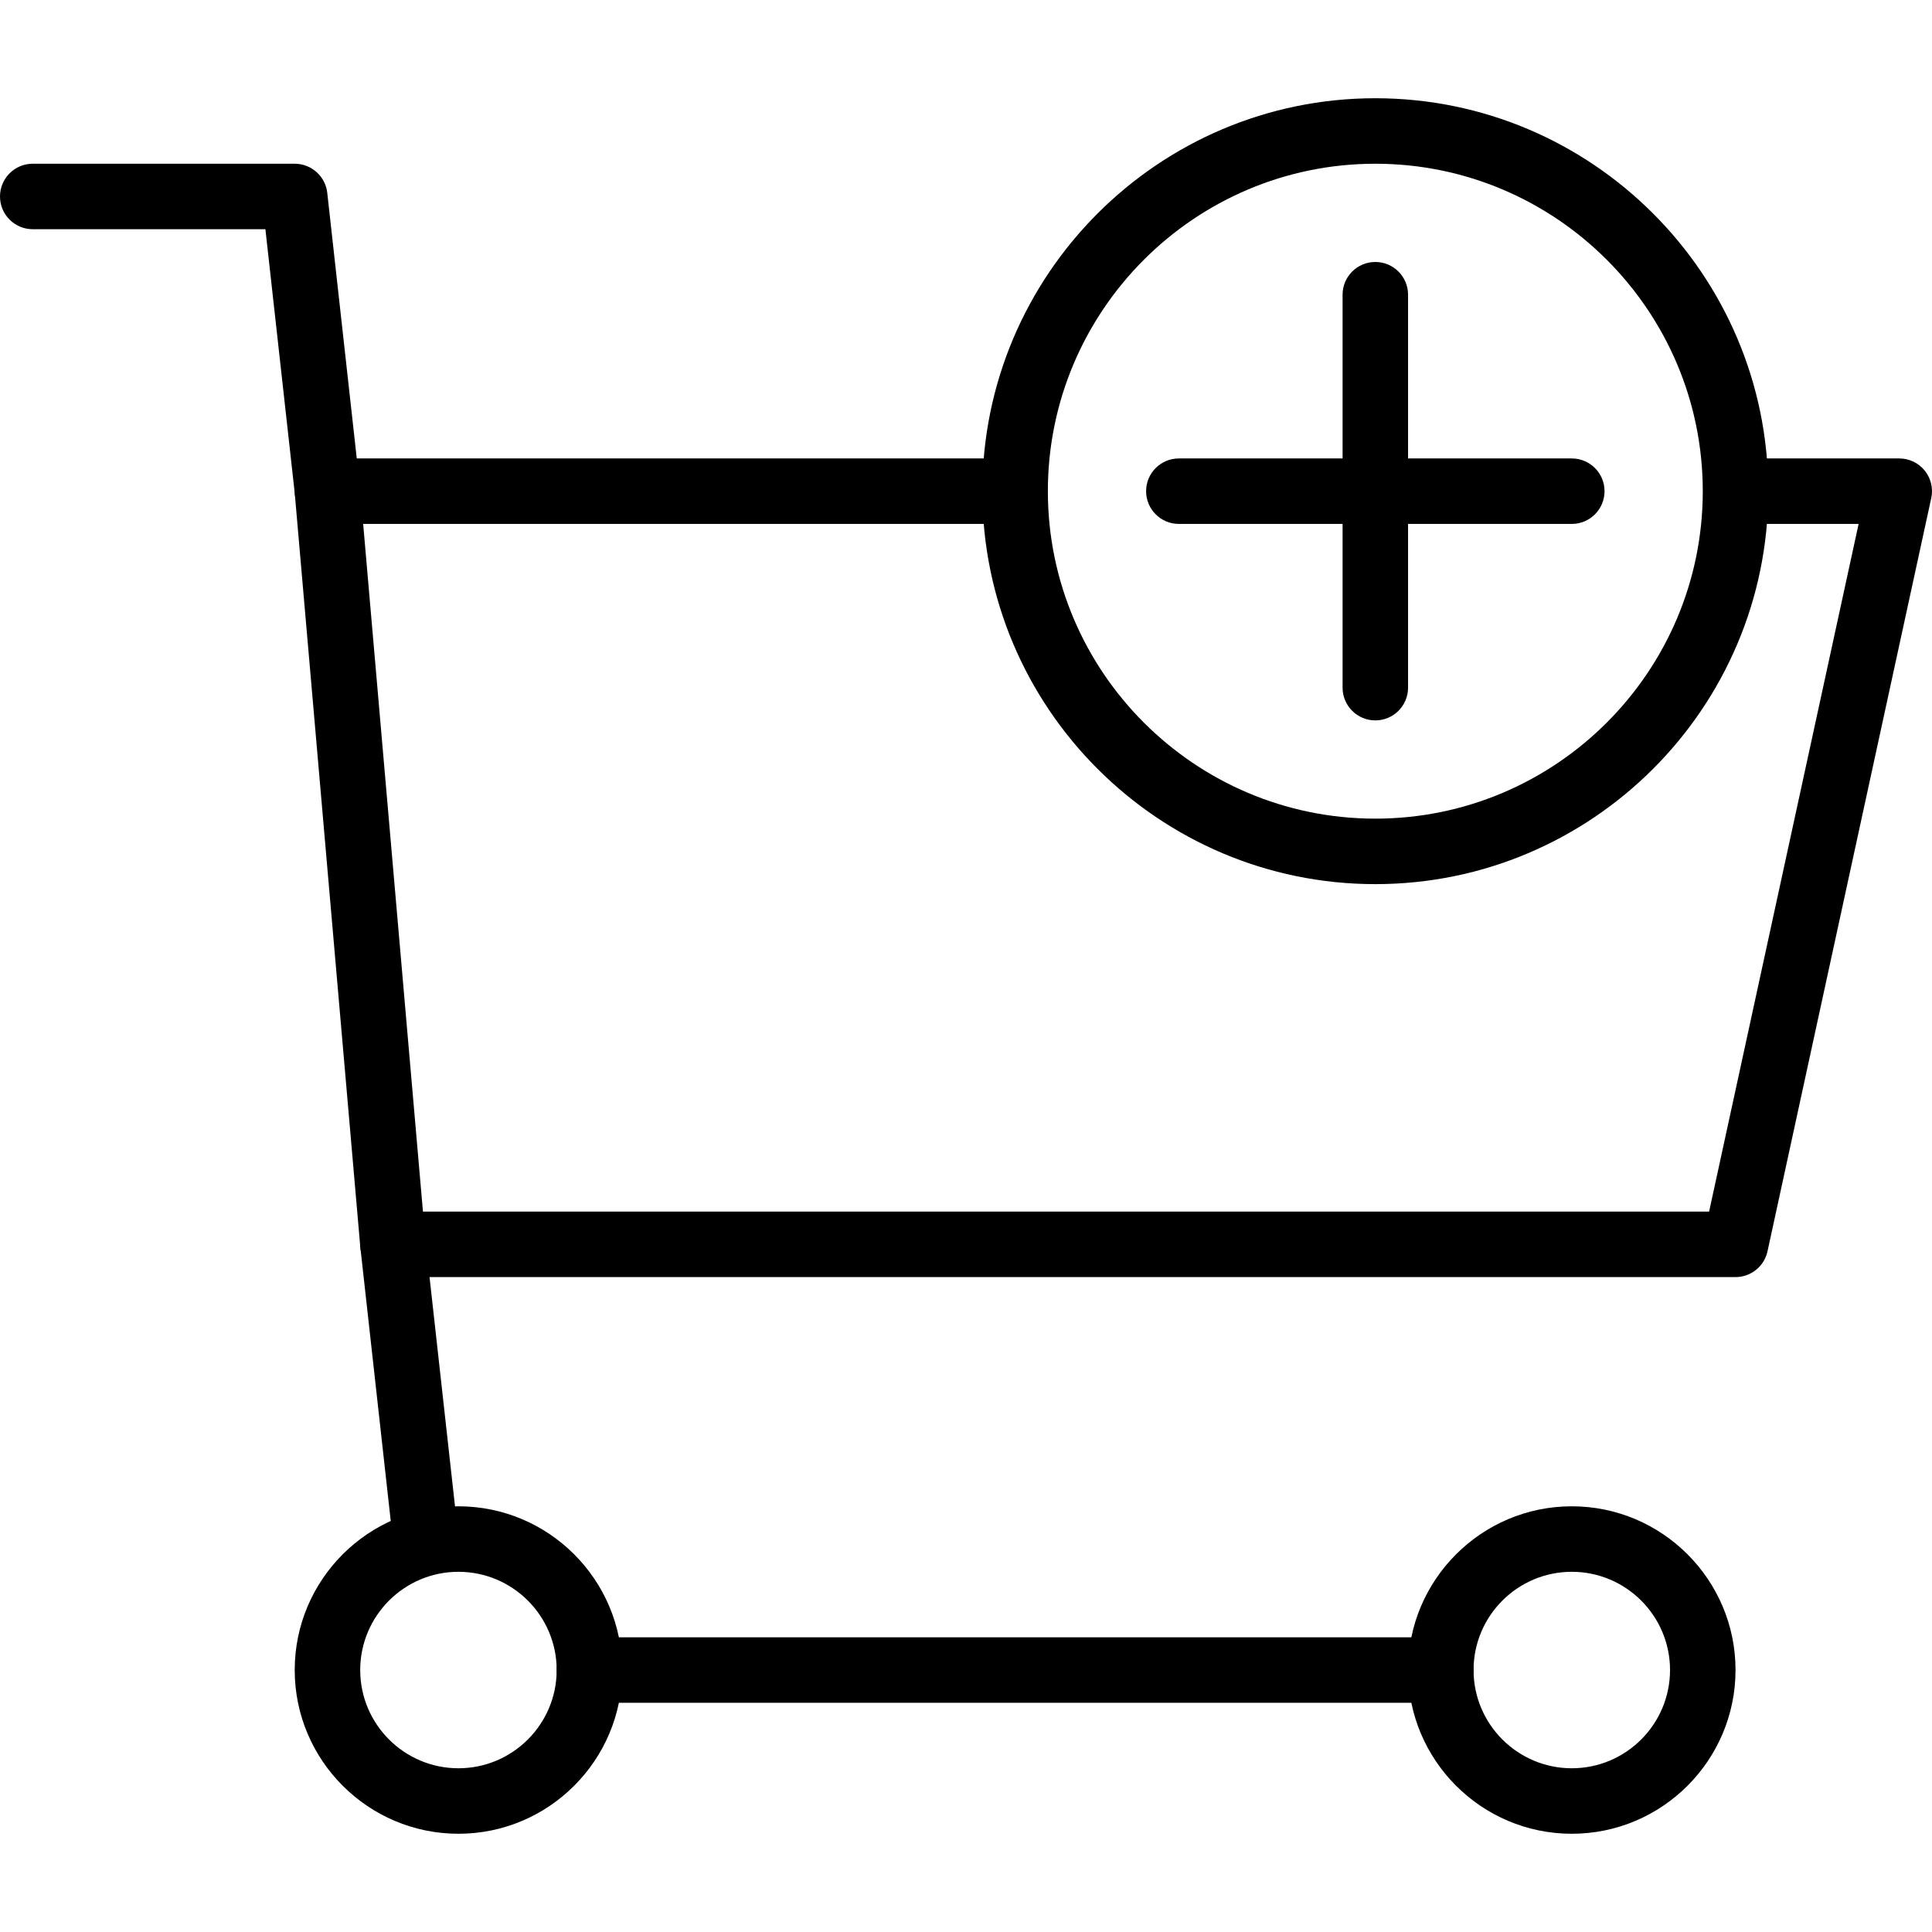
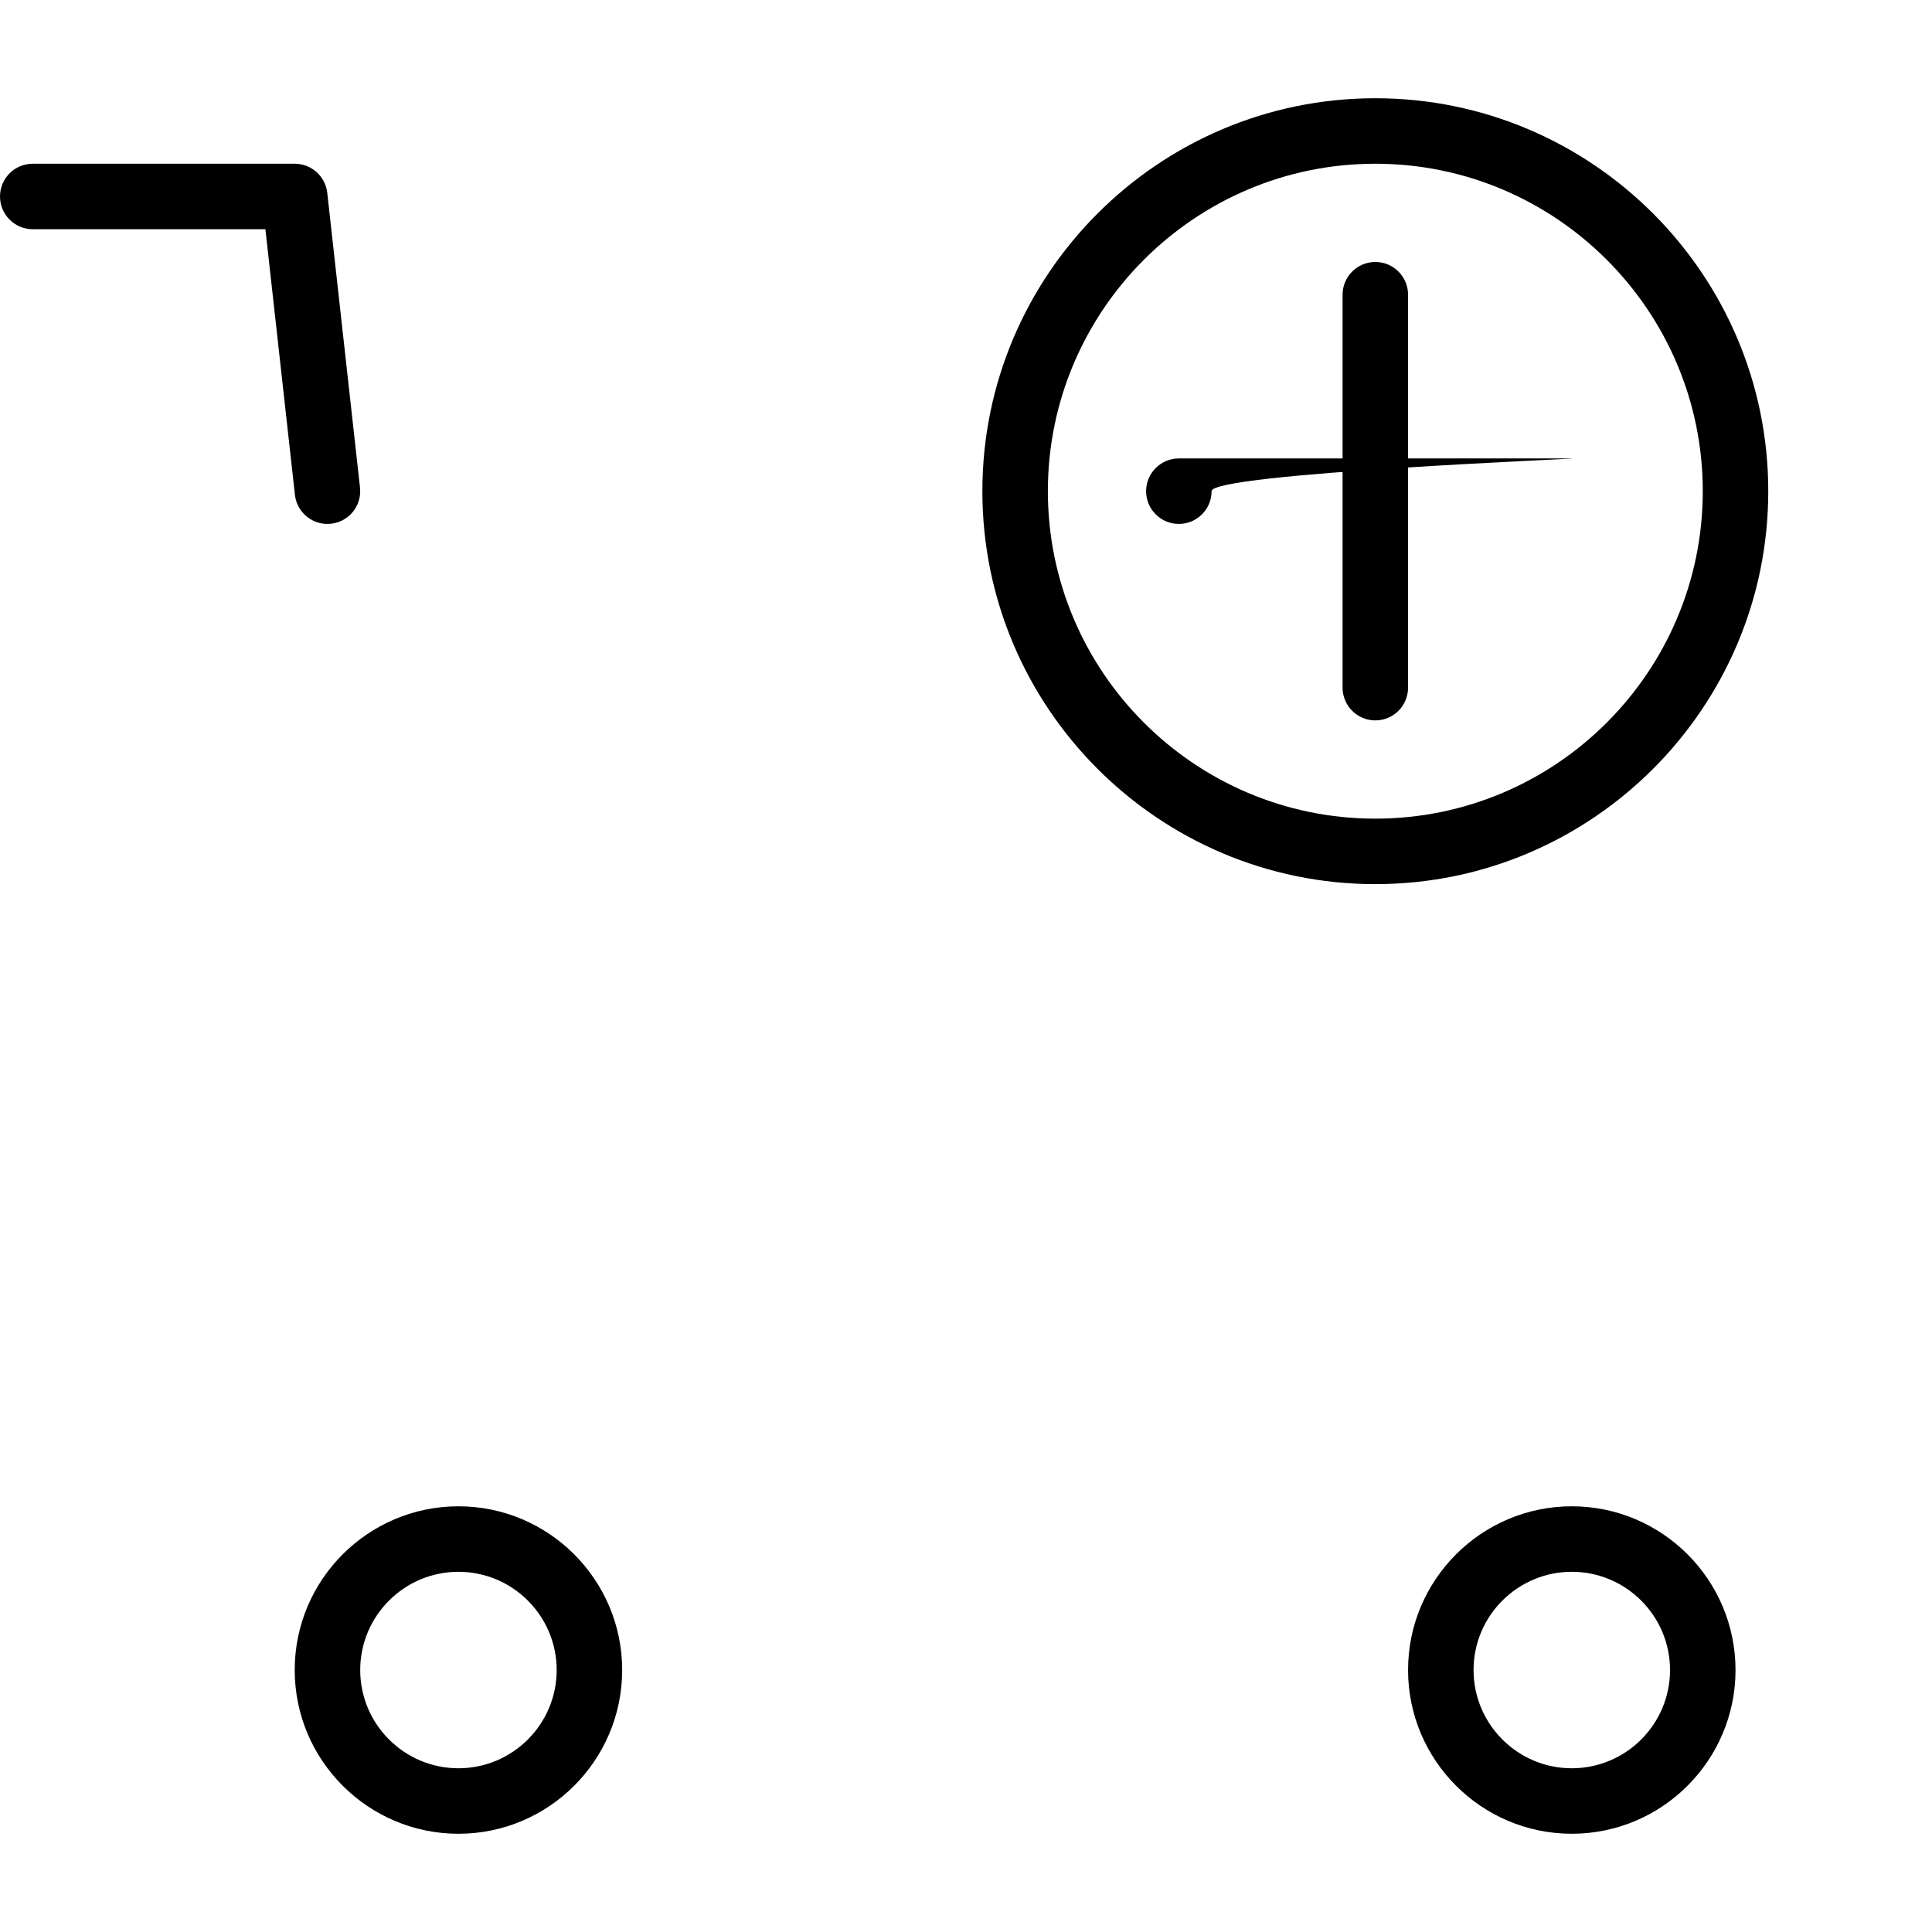
<svg xmlns="http://www.w3.org/2000/svg" version="1.1" x="0px" y="0px" viewBox="0 0 201.387 201.387" style="enable-background:new 0 0 201.387 201.387;" xml:space="preserve">
  <g>
    <g>
-       <path d="M200.632,49.058c-0.648-0.806-1.626-1.271-2.659-1.271h-15.268c-1.884,0-3.413,1.529-3.413,3.413s1.529,3.413,3.413,3.413    h11.032l-15.584,71.68H44.088l-6.233-71.68h66.801c1.884,0,3.413-1.529,3.413-3.413s-1.529-3.413-3.413-3.413H34.133    c-0.957,0-1.869,0.403-2.516,1.108c-0.647,0.705-0.968,1.649-0.886,2.601l6.827,78.507c0.154,1.765,1.63,3.118,3.401,3.118    h139.947c1.604,0,2.995-1.12,3.335-2.688l17.067-78.507C201.528,50.917,201.279,49.862,200.632,49.058z" />
-     </g>
+       </g>
  </g>
  <g>
    <g>
      <path d="M37.526,50.823l-3.413-30.72c-0.193-1.727-1.654-3.036-3.393-3.036H3.413C1.529,17.067,0,18.596,0,20.48    s1.529,3.413,3.413,3.413h24.252l3.077,27.684c0.193,1.746,1.671,3.036,3.388,3.036c0.125,0,0.253-0.007,0.381-0.022    C36.384,54.385,37.734,52.697,37.526,50.823z" />
    </g>
  </g>
  <g>
    <g>
-       <path d="M47.766,160.051l-3.413-30.72c-0.208-1.876-1.908-3.234-3.768-3.016c-1.874,0.206-3.224,1.894-3.016,3.768l3.413,30.72    c0.193,1.746,1.671,3.036,3.388,3.036c0.125,0,0.253-0.007,0.381-0.021C46.624,163.613,47.974,161.925,47.766,160.051z" />
-     </g>
+       </g>
  </g>
  <g>
    <g>
      <path d="M47.787,157.013c-9.411,0-17.067,7.656-17.067,17.067s7.656,17.067,17.067,17.067c9.411,0,17.067-7.656,17.067-17.067    S57.197,157.013,47.787,157.013z M47.787,184.32c-5.647,0-10.24-4.593-10.24-10.24c0-5.647,4.593-10.24,10.24-10.24    c5.647,0,10.24,4.593,10.24,10.24C58.027,179.727,53.434,184.32,47.787,184.32z" />
    </g>
  </g>
  <g>
    <g>
      <path d="M163.84,157.013c-9.411,0-17.067,7.656-17.067,17.067s7.656,17.067,17.067,17.067s17.067-7.656,17.067-17.067    S173.251,157.013,163.84,157.013z M163.84,184.32c-5.647,0-10.24-4.593-10.24-10.24c0-5.647,4.593-10.24,10.24-10.24    c5.647,0,10.24,4.593,10.24,10.24C174.08,179.727,169.487,184.32,163.84,184.32z" />
    </g>
  </g>
  <g>
    <g>
-       <path d="M150.187,170.667H61.44c-1.884,0-3.413,1.529-3.413,3.413s1.529,3.413,3.413,3.413h88.747    c1.886,0,3.413-1.529,3.413-3.413S152.071,170.667,150.187,170.667z" />
-     </g>
+       </g>
  </g>
  <g>
    <g>
      <path d="M143.36,10.24c-22.584,0-40.96,18.376-40.96,40.96c0,22.584,18.376,40.96,40.96,40.96c22.584,0,40.96-18.376,40.96-40.96    C184.32,28.616,165.944,10.24,143.36,10.24z M143.36,85.333c-18.821,0-34.133-15.312-34.133-34.133    c0-18.821,15.312-34.133,34.133-34.133s34.133,15.312,34.133,34.133C177.493,70.021,162.181,85.333,143.36,85.333z" />
    </g>
  </g>
  <g>
    <g>
      <path d="M143.36,27.307c-1.884,0-3.413,1.529-3.413,3.413v40.96c0,1.884,1.529,3.413,3.413,3.413c1.886,0,3.413-1.529,3.413-3.413    V30.72C146.773,28.836,145.244,27.307,143.36,27.307z" />
    </g>
  </g>
  <g>
    <g>
-       <path d="M163.84,47.787h-40.96c-1.884,0-3.413,1.529-3.413,3.413s1.529,3.413,3.413,3.413h40.96c1.886,0,3.413-1.529,3.413-3.413    S165.724,47.787,163.84,47.787z" />
+       <path d="M163.84,47.787h-40.96c-1.884,0-3.413,1.529-3.413,3.413s1.529,3.413,3.413,3.413c1.886,0,3.413-1.529,3.413-3.413    S165.724,47.787,163.84,47.787z" />
    </g>
  </g>
</svg>